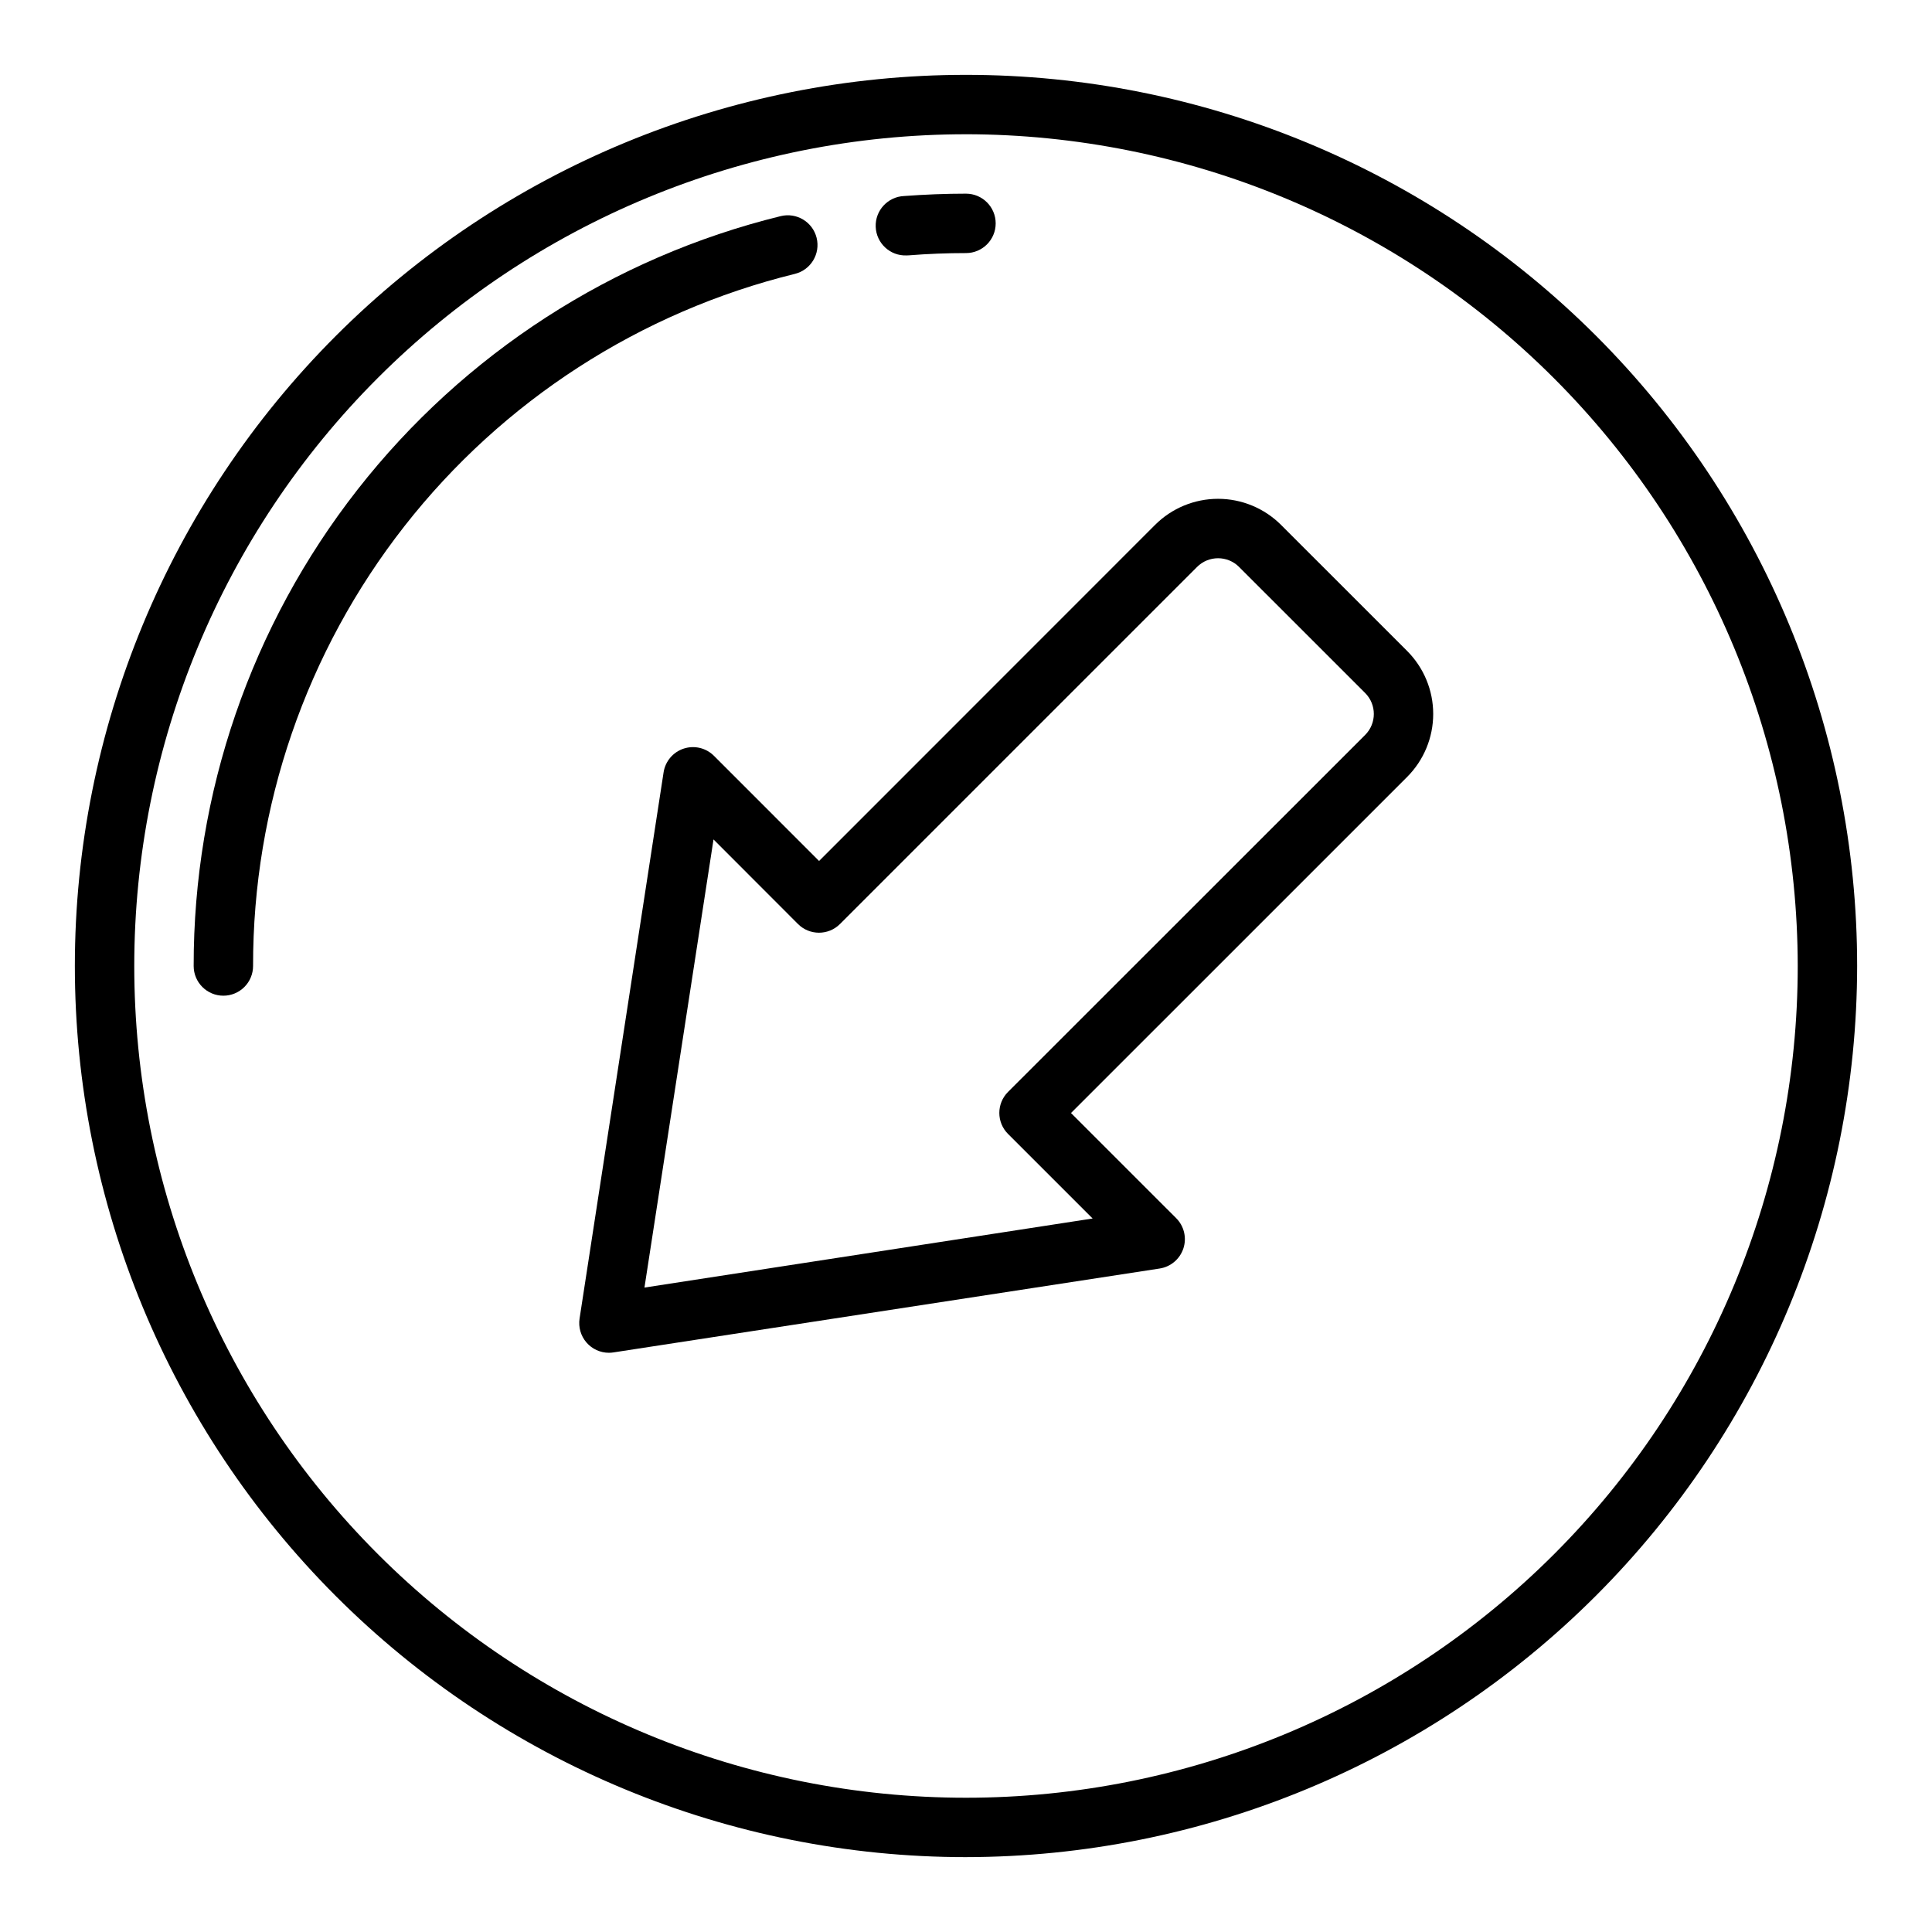
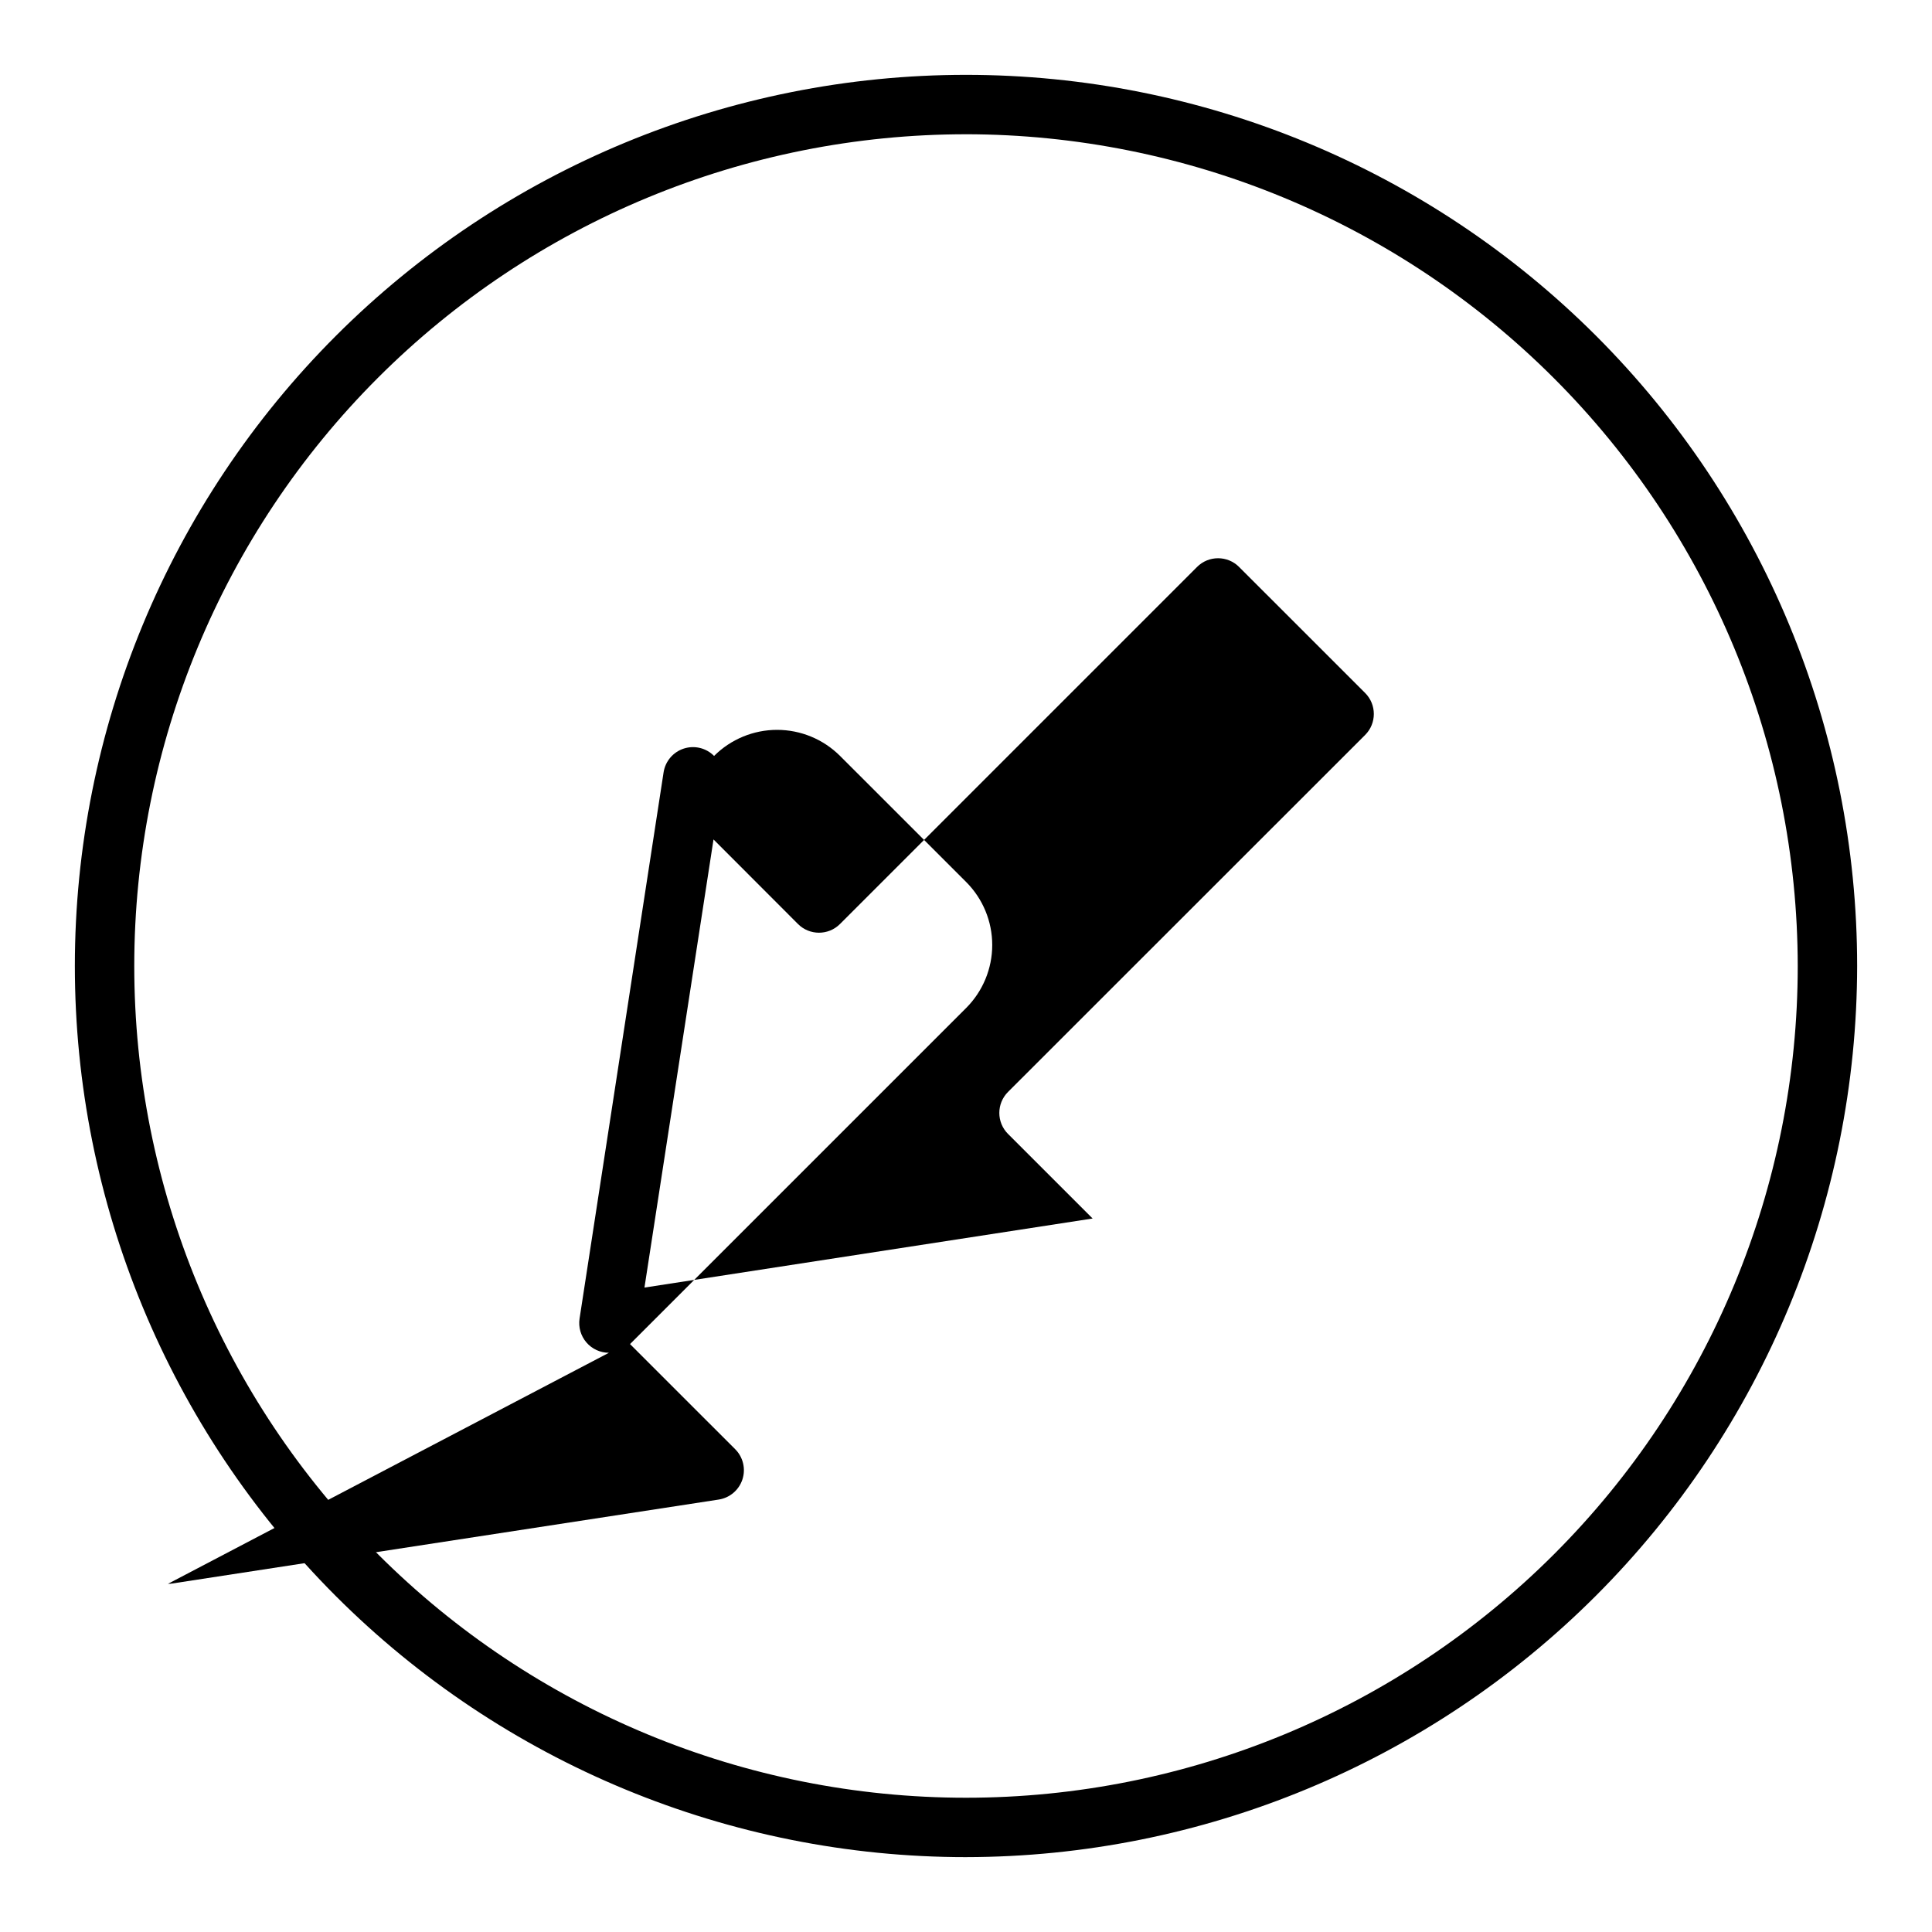
<svg xmlns="http://www.w3.org/2000/svg" fill="#000000" width="800px" height="800px" version="1.1" viewBox="144 144 512 512">
  <g>
    <path d="m400 636.16c-62.637 0-122.7-24.883-166.99-69.172-44.289-44.289-69.172-104.36-69.172-166.99 0-62.637 24.883-122.7 69.172-166.99 44.289-44.289 104.36-69.172 166.99-69.172 62.633 0 122.7 24.883 166.99 69.172 44.289 44.289 69.172 104.36 69.172 166.99-0.07 62.609-24.977 122.64-69.25 166.91-44.273 44.273-104.3 69.18-166.91 69.25zm0-456.58c-58.461 0-114.52 23.223-155.86 64.559s-64.559 97.398-64.559 155.86c0 58.457 23.223 114.52 64.559 155.86 41.336 41.336 97.398 64.559 155.86 64.559 58.457 0 114.52-23.223 155.86-64.559 41.336-41.336 64.559-97.398 64.559-155.86-0.066-58.438-23.309-114.46-64.633-155.79-41.32-41.324-97.344-64.566-155.78-64.633z" />
-     <path d="m384.25 211.69c-4.348 0.172-8.008-3.219-8.18-7.566-0.168-4.348 3.219-8.008 7.566-8.176 5.414-0.402 10.926-0.625 16.359-0.625 4.348 0 7.871 3.527 7.871 7.875 0 4.348-3.523 7.871-7.871 7.871-5.023 0-10.117 0.195-15.121 0.598z" />
-     <path d="m203.2 407.87c-4.348 0-7.875-3.523-7.875-7.871-0.07-45.758 15.223-90.215 43.426-126.25 28.207-36.031 67.691-61.551 112.13-72.469 4.223-1.043 8.492 1.535 9.535 5.758 1.043 4.223-1.535 8.492-5.758 9.539-41.016 10.078-77.461 33.633-103.5 66.891-26.031 33.258-40.152 74.289-40.09 116.53 0 2.086-0.828 4.09-2.305 5.566-1.477 1.477-3.481 2.305-5.566 2.305z" />
-     <path d="m305.37 502.5c-2.293 0-4.477-1.004-5.969-2.746-1.496-1.742-2.156-4.055-1.809-6.324l22.262-144.73c0.445-2.945 2.512-5.391 5.344-6.316 2.832-0.926 5.945-0.172 8.039 1.949l27.828 27.836 89.035-89.066c4.426-4.426 10.434-6.914 16.695-6.914s12.266 2.488 16.695 6.914l33.41 33.402c4.426 4.43 6.914 10.434 6.914 16.695s-2.488 12.27-6.914 16.699l-89.074 89.062 27.836 27.828c2.121 2.094 2.875 5.203 1.953 8.035-0.926 2.836-3.367 4.902-6.312 5.348l-144.73 22.23c-0.398 0.062-0.797 0.094-1.199 0.094zm27.719-136.04-18.301 118.76 118.77-18.305-22.418-22.41h-0.004c-3.074-3.074-3.074-8.059 0-11.133l94.637-94.598c3.074-3.074 3.074-8.055 0-11.129l-33.41-33.402h0.004c-3.074-3.074-8.059-3.074-11.133 0l-94.629 94.629c-3.074 3.074-8.059 3.074-11.133 0z" />
+     <path d="m305.37 502.5c-2.293 0-4.477-1.004-5.969-2.746-1.496-1.742-2.156-4.055-1.809-6.324l22.262-144.73c0.445-2.945 2.512-5.391 5.344-6.316 2.832-0.926 5.945-0.172 8.039 1.949c4.426-4.426 10.434-6.914 16.695-6.914s12.266 2.488 16.695 6.914l33.41 33.402c4.426 4.43 6.914 10.434 6.914 16.695s-2.488 12.27-6.914 16.699l-89.074 89.062 27.836 27.828c2.121 2.094 2.875 5.203 1.953 8.035-0.926 2.836-3.367 4.902-6.312 5.348l-144.73 22.23c-0.398 0.062-0.797 0.094-1.199 0.094zm27.719-136.04-18.301 118.76 118.77-18.305-22.418-22.41h-0.004c-3.074-3.074-3.074-8.059 0-11.133l94.637-94.598c3.074-3.074 3.074-8.055 0-11.129l-33.41-33.402h0.004c-3.074-3.074-8.059-3.074-11.133 0l-94.629 94.629c-3.074 3.074-8.059 3.074-11.133 0z" />
  </g>
</svg>